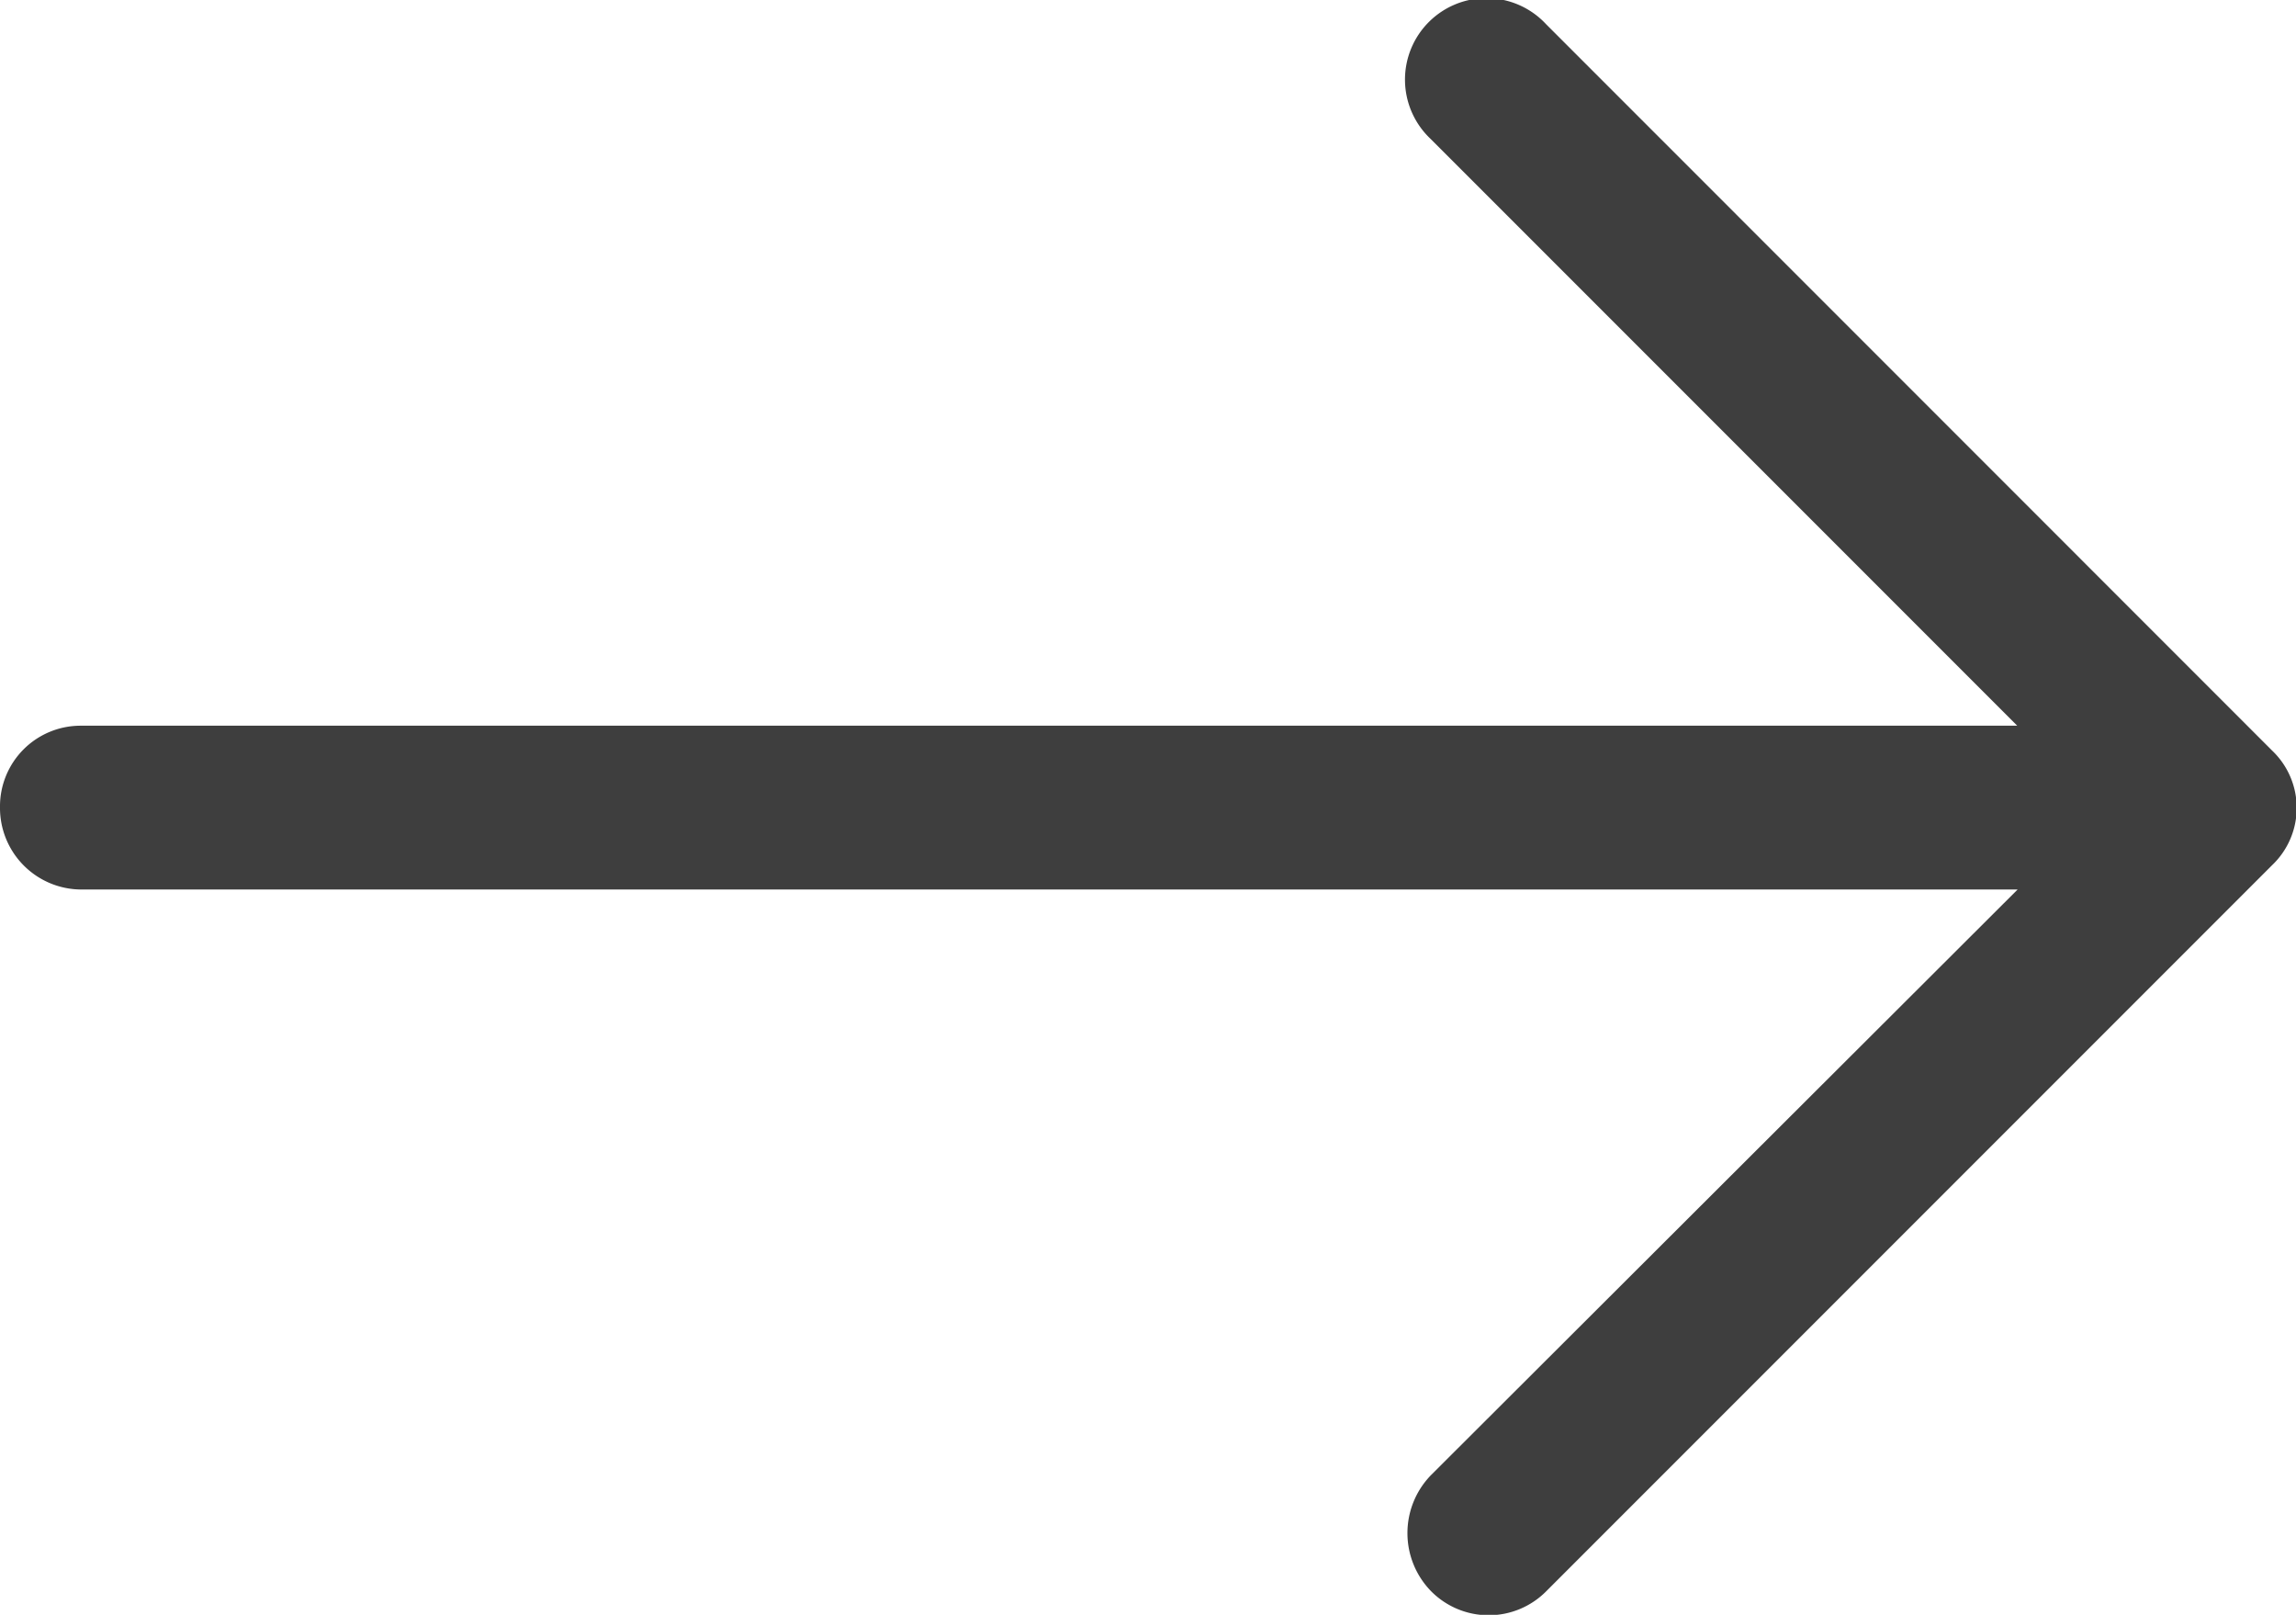
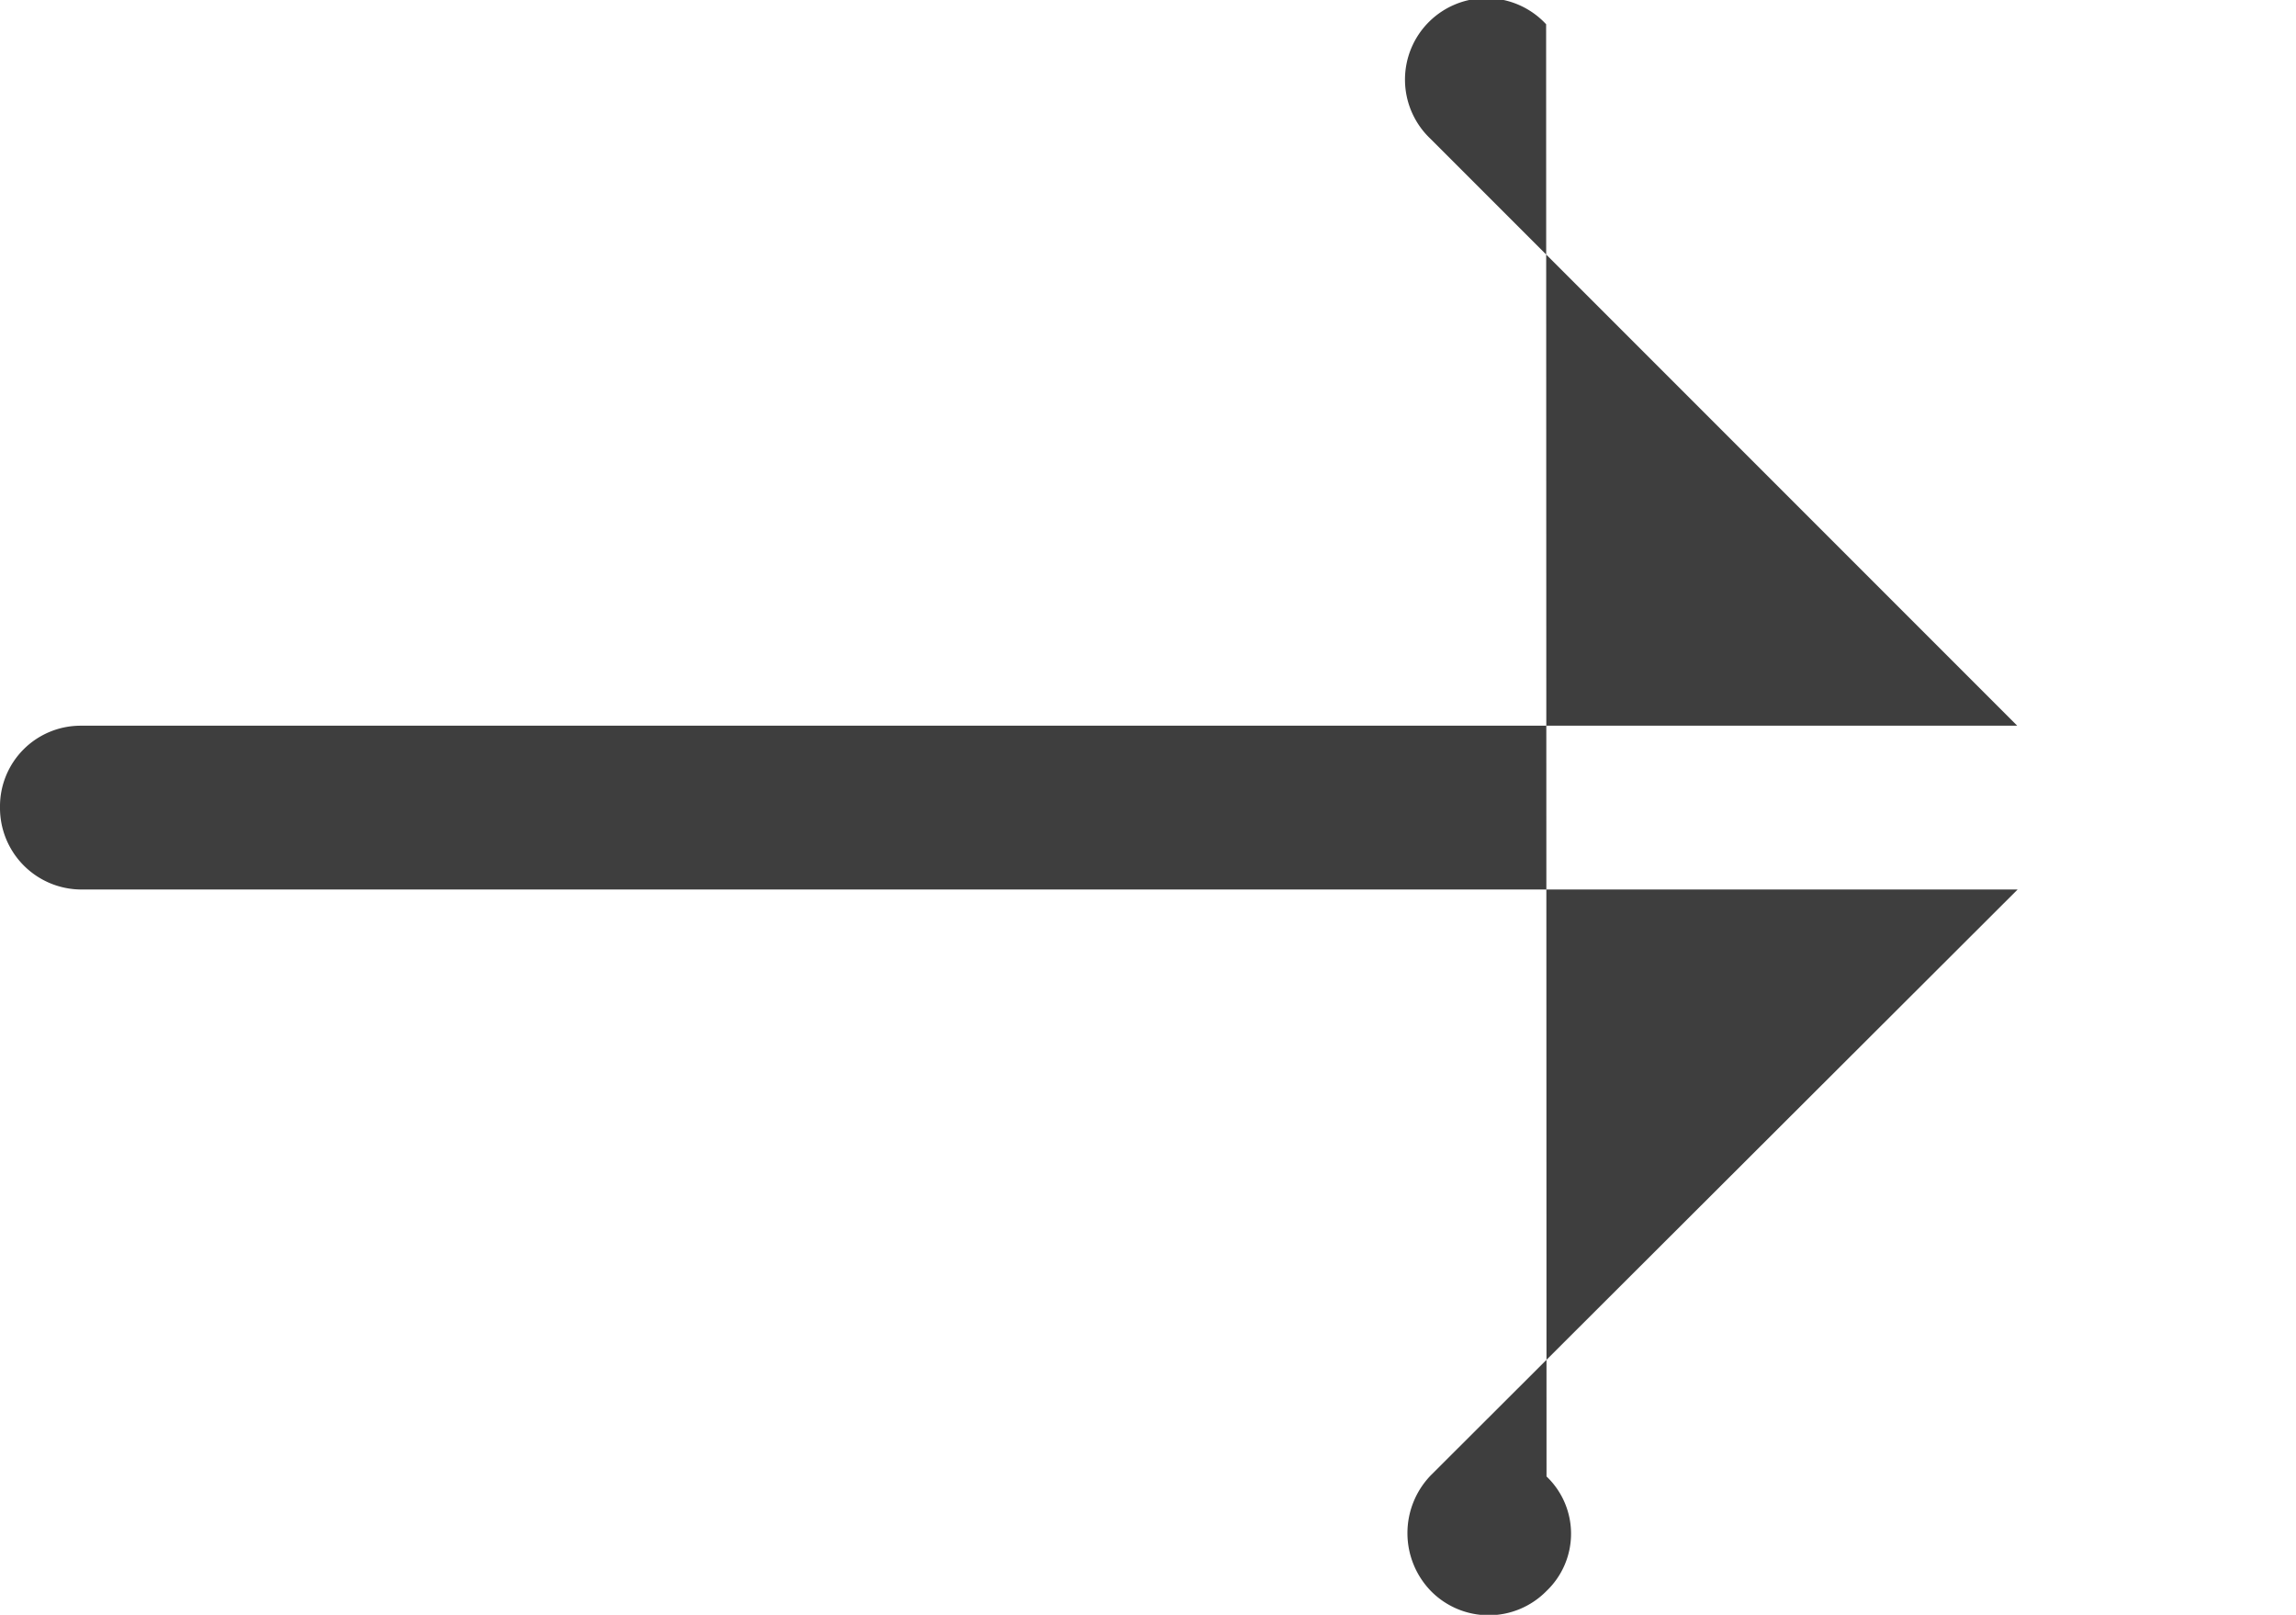
<svg xmlns="http://www.w3.org/2000/svg" width="17.428" height="12.254" viewBox="0 0 17.428 12.254">
-   <path id="right-arrow" d="M11.736,4.858a.618.618,0,1,0-.878.869l4.454,4.454H.615A.612.612,0,0,0,0,10.8a.619.619,0,0,0,.615.624h14.7l-4.454,4.445a.631.631,0,0,0,0,.878.615.615,0,0,0,.878,0l5.508-5.508a.6.6,0,0,0,0-.869Z" transform="translate(0 -4.674)" fill="#3e3e3e" />
+   <path id="right-arrow" d="M11.736,4.858a.618.618,0,1,0-.878.869l4.454,4.454H.615A.612.612,0,0,0,0,10.8a.619.619,0,0,0,.615.624h14.7l-4.454,4.445a.631.631,0,0,0,0,.878.615.615,0,0,0,.878,0a.6.6,0,0,0,0-.869Z" transform="translate(0 -4.674)" fill="#3e3e3e" />
</svg>